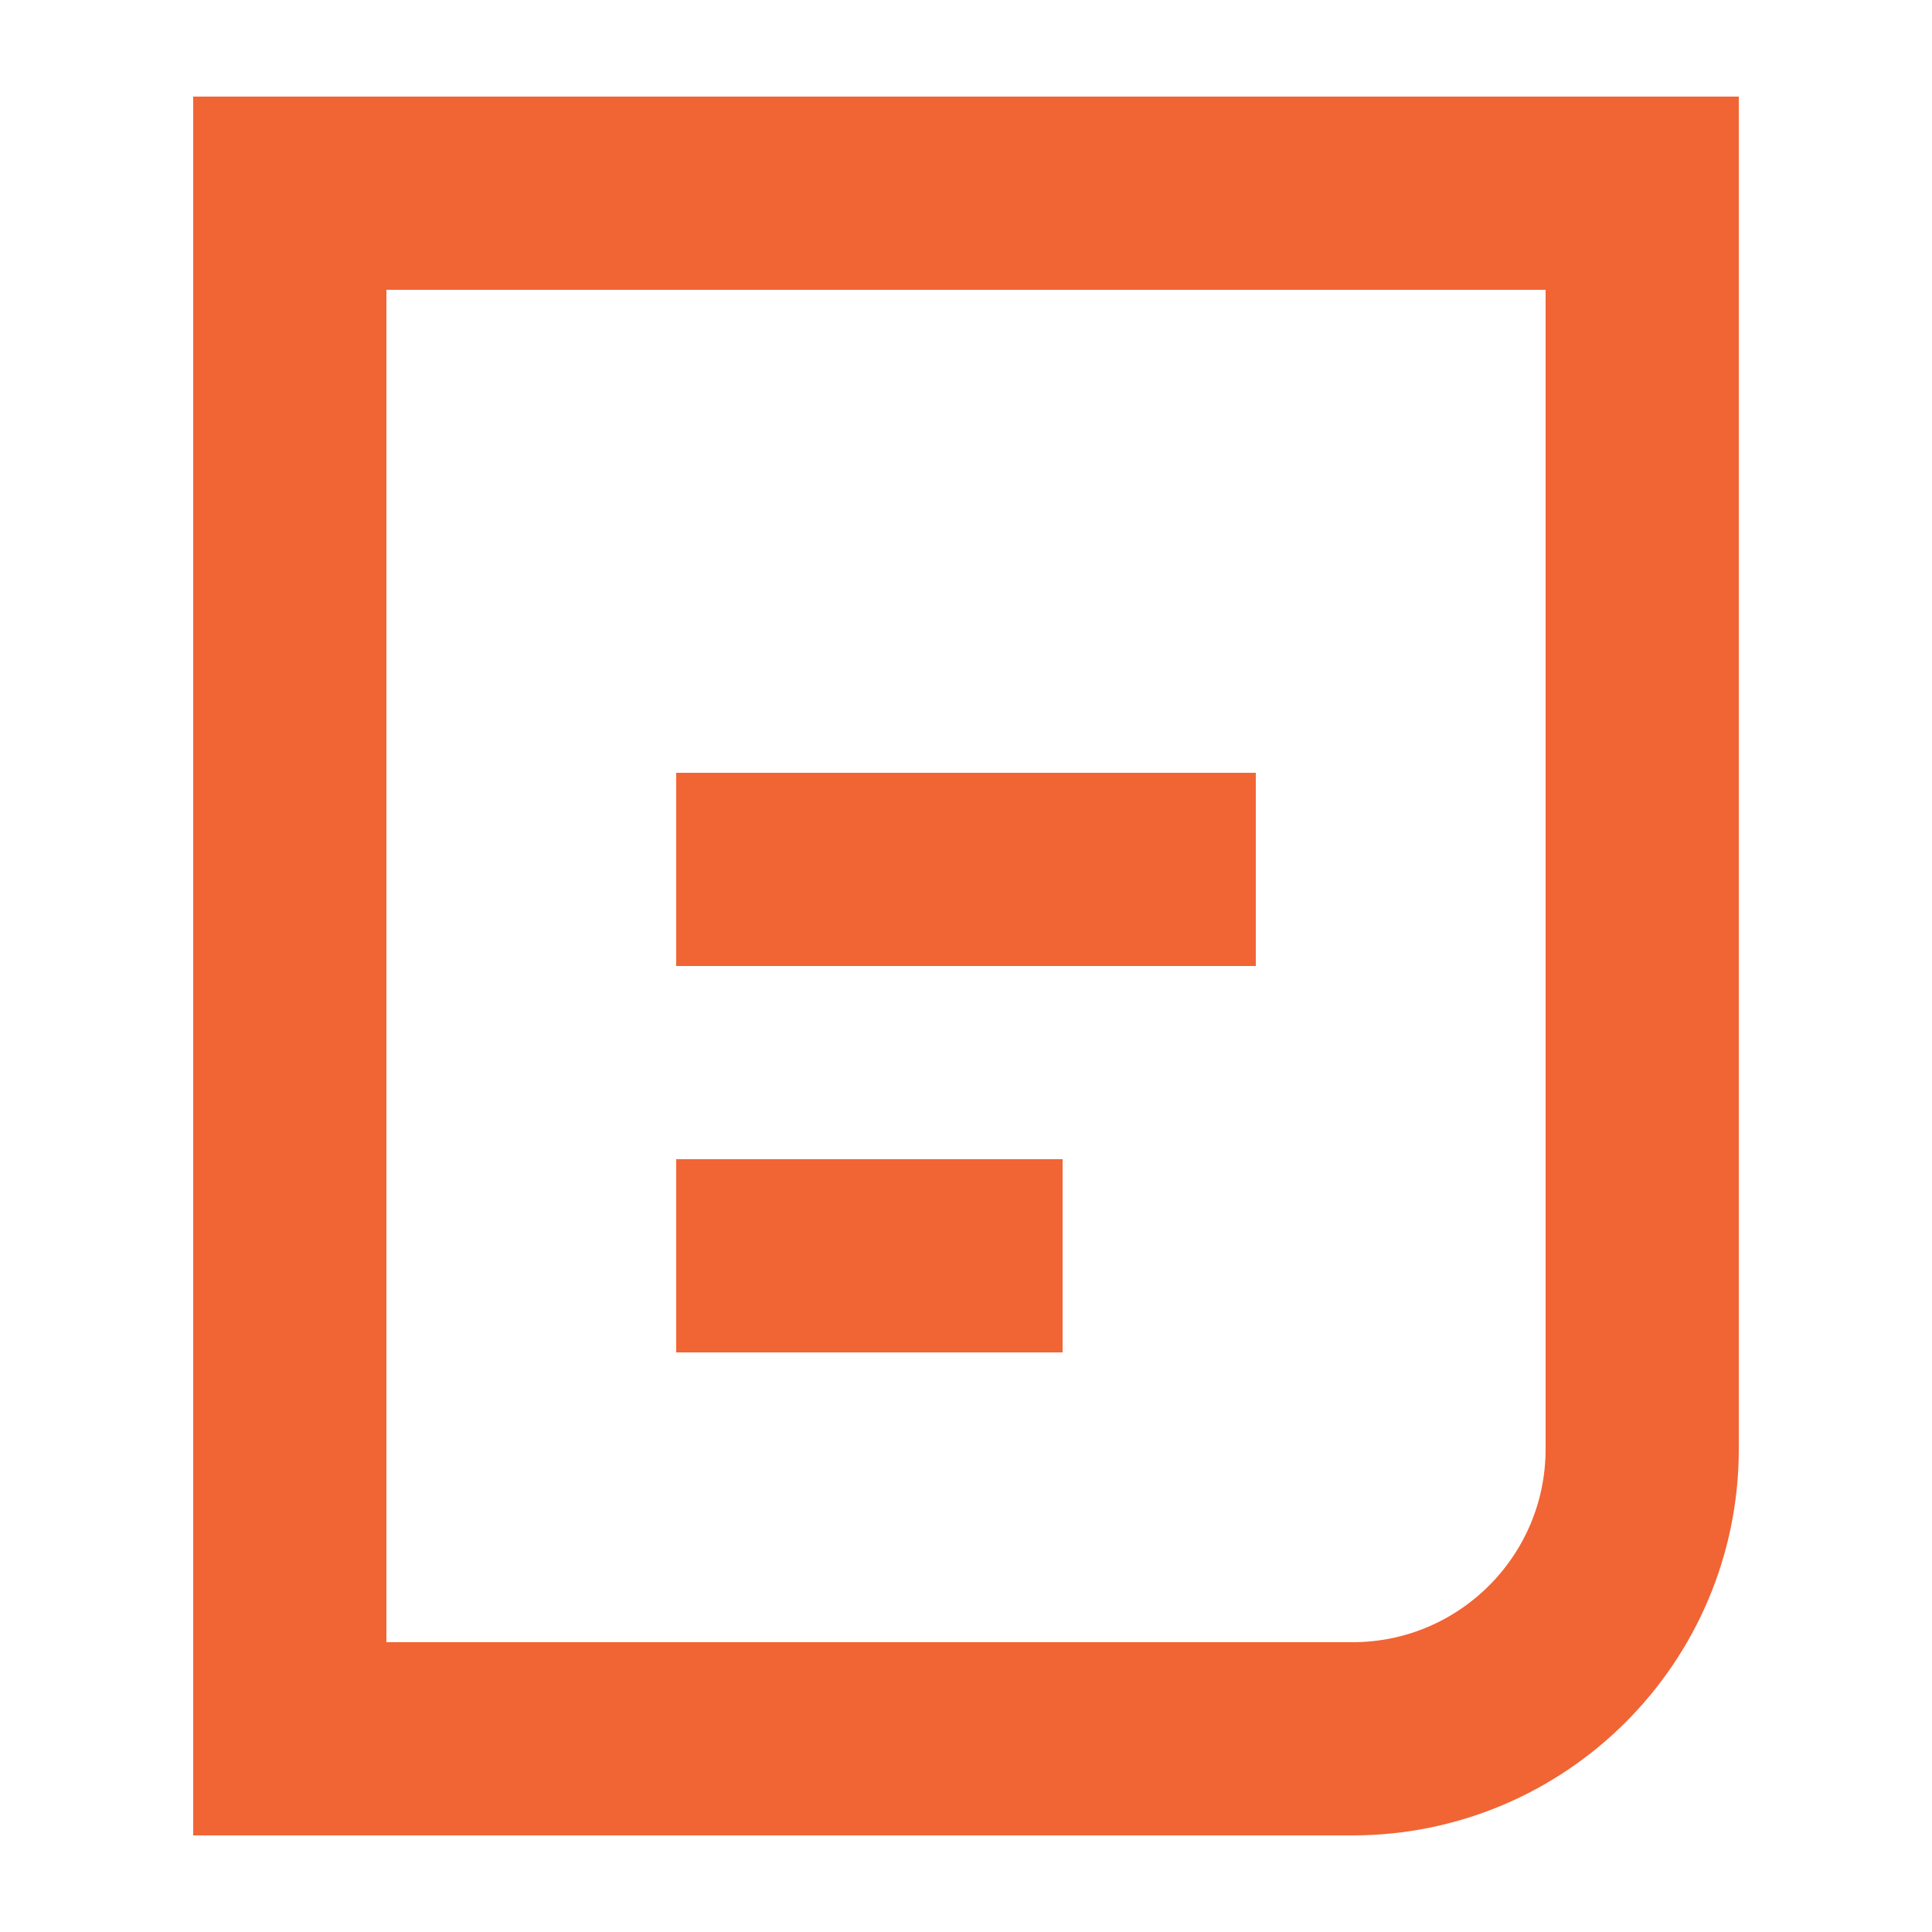
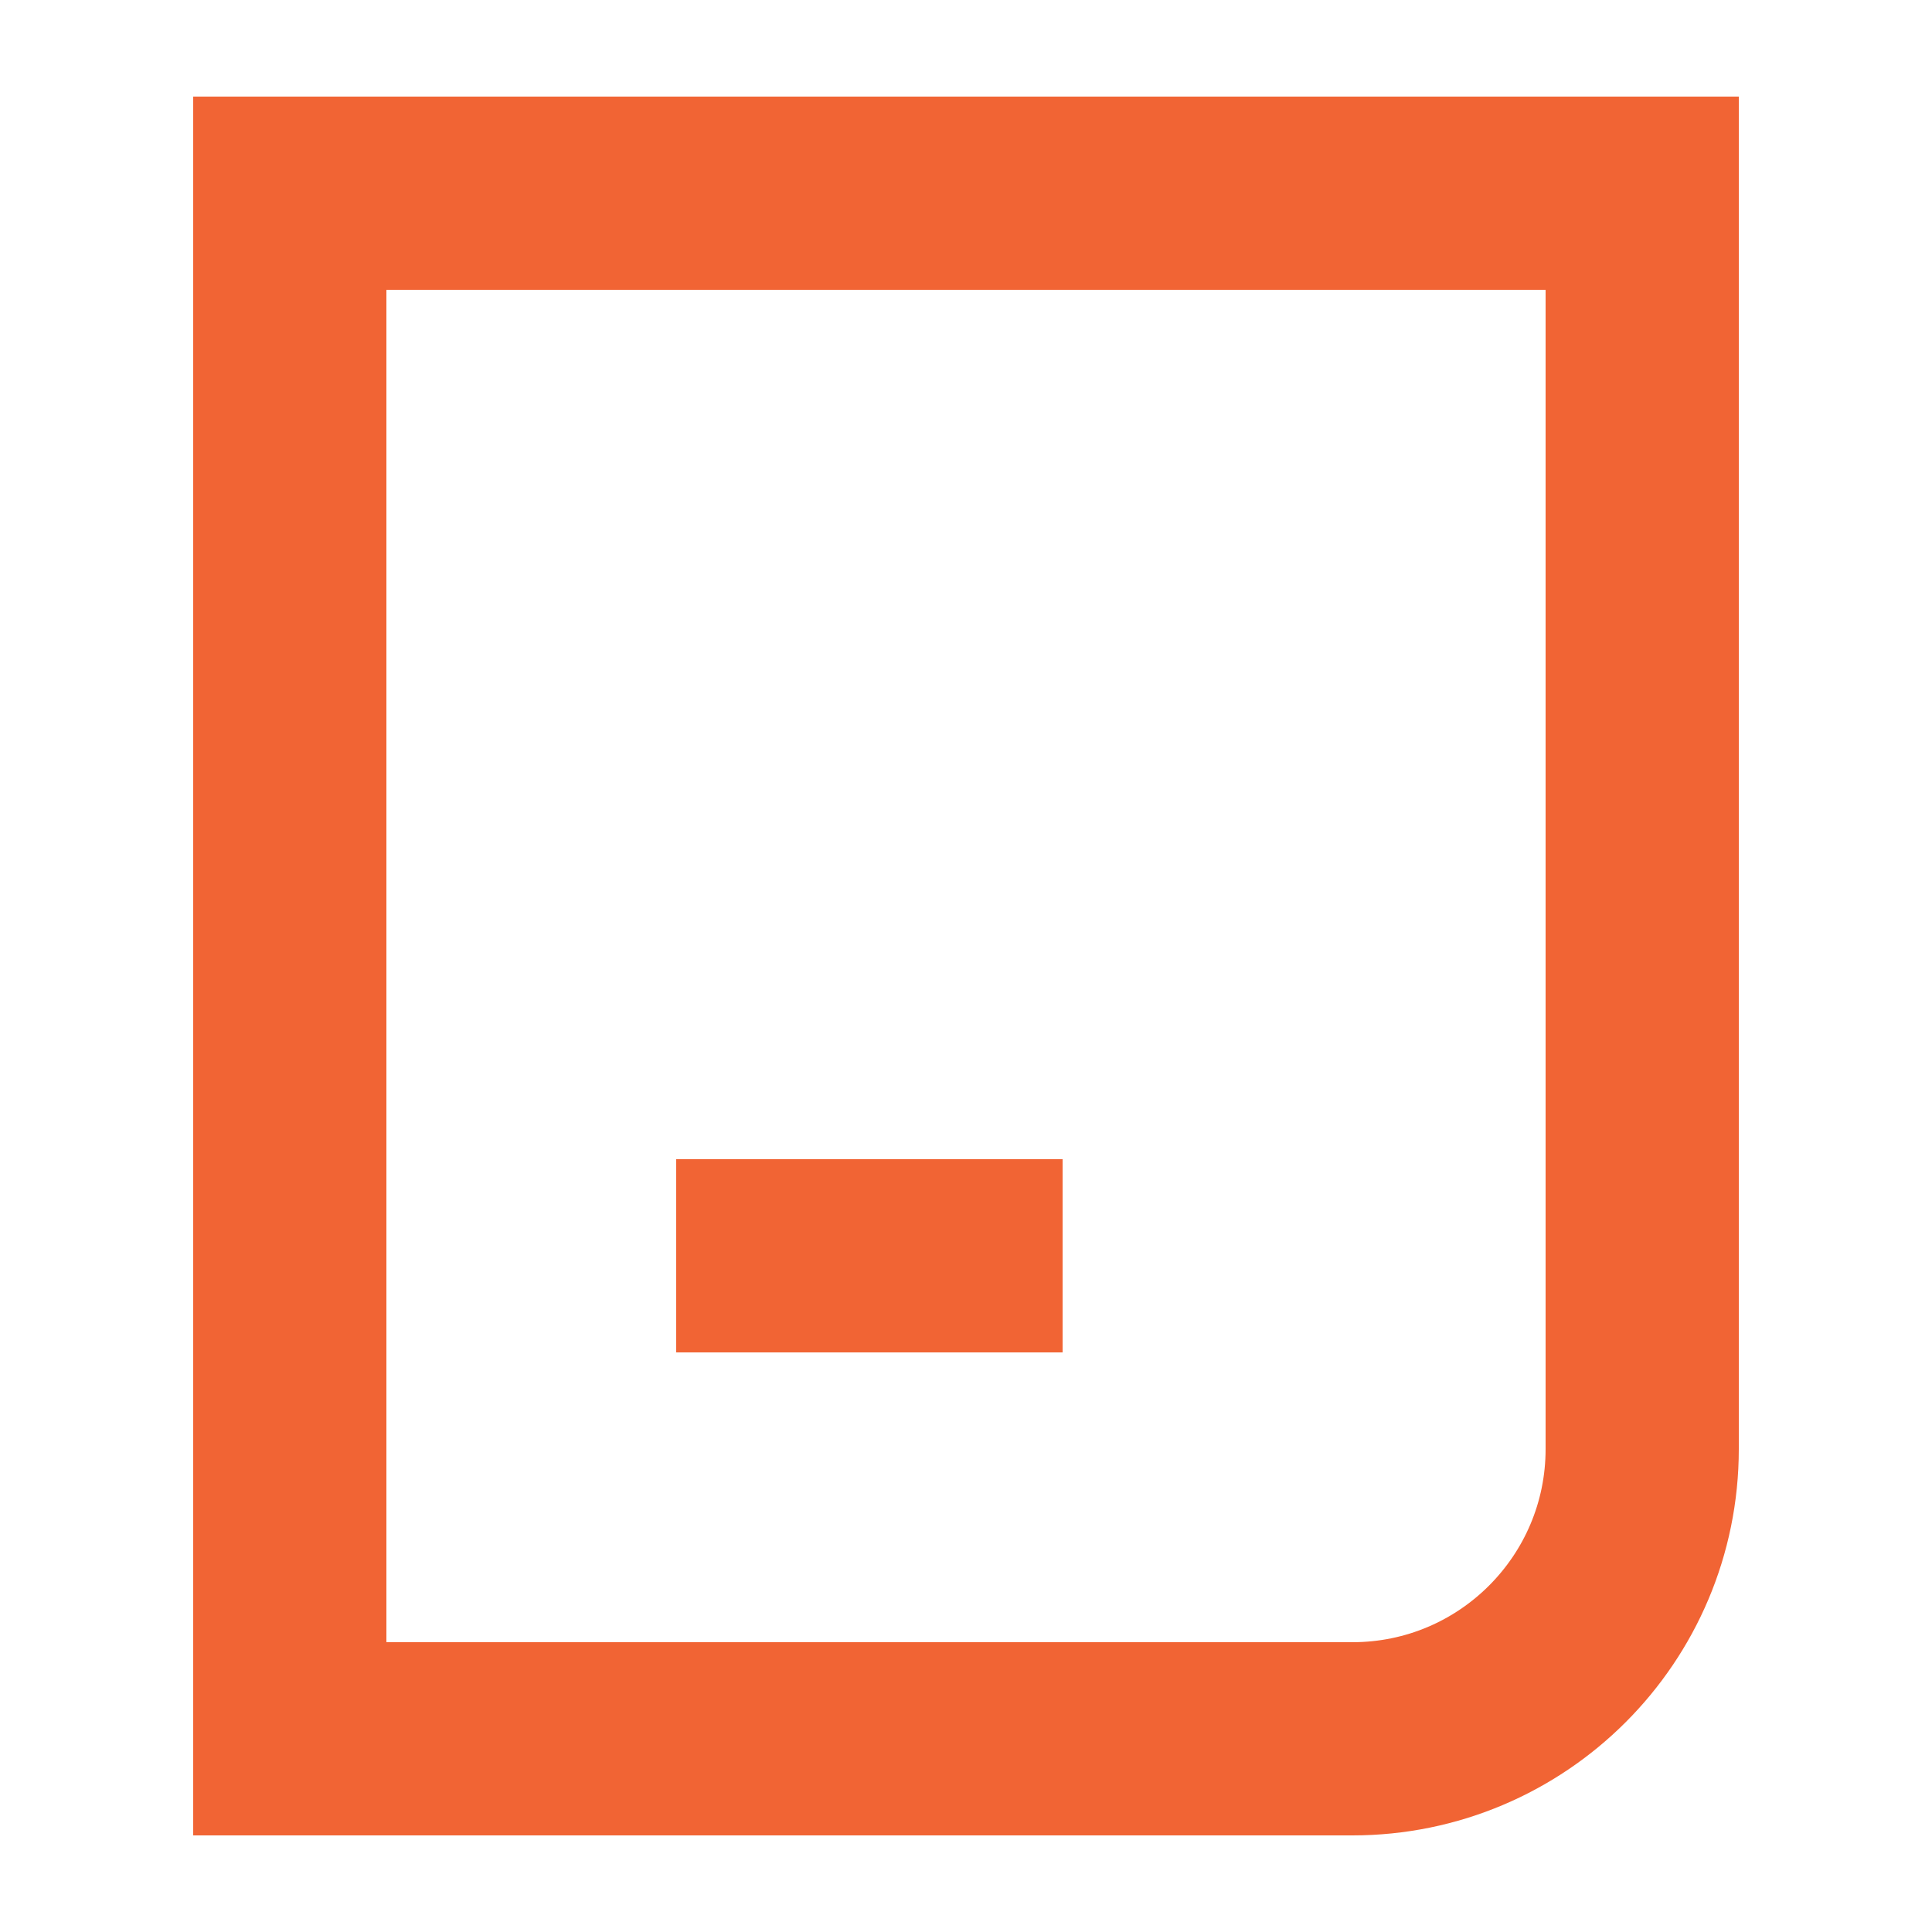
<svg xmlns="http://www.w3.org/2000/svg" width="20" height="20" viewBox="0 0 20 20" fill="none">
  <path d="M3 2H17V15C17 16.657 15.657 18 14 18H3V2Z" stroke="#F16434" stroke-width="2" stroke-miterlimit="10" />
-   <path d="M7 9H13" stroke="#F16434" stroke-width="2" stroke-miterlimit="10" />
  <path d="M7 13H11" stroke="#F16434" stroke-width="2" stroke-miterlimit="10" />
</svg>